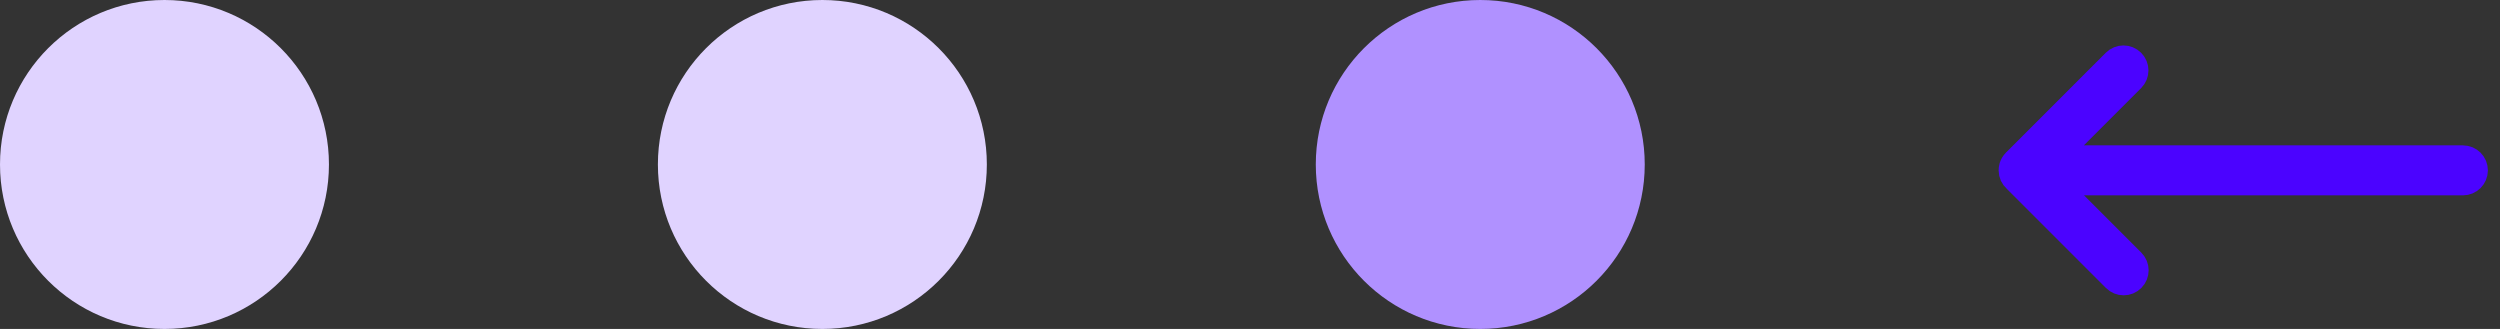
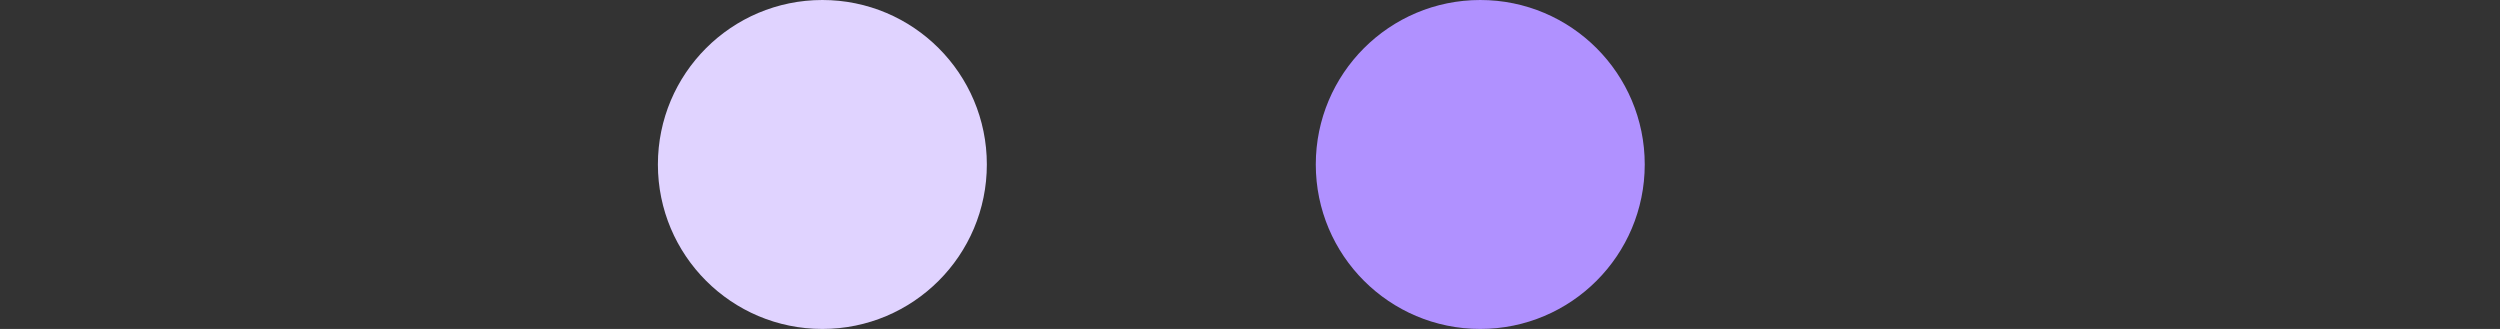
<svg xmlns="http://www.w3.org/2000/svg" fill="none" height="100%" overflow="visible" preserveAspectRatio="none" style="display: block;" viewBox="0 0 76 10" width="100%">
  <rect x="0" y="0" width="76" height="10" fill="#333333" stroke="none" />
  <g id="Frame 92522">
-     <circle cx="5" cy="5" fill="#E0D3FF" id="Ellipse 183" r="5" />
    <circle cx="25" cy="5" fill="#E0D3FF" id="Ellipse 184" r="5" />
    <circle cx="45" cy="5" fill="#B091FF" id="Ellipse 185" r="5" />
    <g clip-path="url(#clip0_0_1350)" id="Picture  arrow.svg">
      <g clip-path="url(#clip1_0_1350)" id="arrow.svg fill">
        <g clip-path="url(#clip2_0_1350)" id="arrow.svg">
-           <path d="M63.053 4.122L62.336 4.839L63.35 4.839L74.872 4.839C75.06 4.839 75.212 4.991 75.212 5.179C75.212 5.367 75.06 5.519 74.872 5.519L63.355 5.519L62.341 5.519L63.058 6.236L64.799 7.977C64.932 8.11 64.932 8.325 64.799 8.458C64.666 8.591 64.451 8.591 64.318 8.458L61.313 5.453L61.304 5.443L61.294 5.434C61.222 5.371 61.178 5.281 61.178 5.179C61.178 5.148 61.182 5.119 61.189 5.091L61.19 5.089C61.204 5.033 61.234 4.98 61.279 4.935L64.313 1.901C64.445 1.768 64.661 1.768 64.793 1.901C64.926 2.034 64.926 2.249 64.793 2.382L63.053 4.122Z" fill="#E9EBF0" id="Vector" stroke="#4B03FF" stroke-width="0.84" />
+           <path d="M63.053 4.122L62.336 4.839L63.35 4.839L74.872 4.839C75.06 4.839 75.212 4.991 75.212 5.179C75.212 5.367 75.06 5.519 74.872 5.519L62.341 5.519L63.058 6.236L64.799 7.977C64.932 8.11 64.932 8.325 64.799 8.458C64.666 8.591 64.451 8.591 64.318 8.458L61.313 5.453L61.304 5.443L61.294 5.434C61.222 5.371 61.178 5.281 61.178 5.179C61.178 5.148 61.182 5.119 61.189 5.091L61.19 5.089C61.204 5.033 61.234 4.98 61.279 4.935L64.313 1.901C64.445 1.768 64.661 1.768 64.793 1.901C64.926 2.034 64.926 2.249 64.793 2.382L63.053 4.122Z" fill="#E9EBF0" id="Vector" stroke="#4B03FF" stroke-width="0.84" />
        </g>
      </g>
    </g>
  </g>
  <defs>
    <clipPath id="clip0_0_1350">
      <rect fill="white" height="8" transform="translate(76 9) rotate(-180)" width="16" />
    </clipPath>
    <clipPath id="clip1_0_1350">
-       <rect fill="white" height="8" transform="translate(76 9) rotate(-180)" width="16" />
-     </clipPath>
+       </clipPath>
    <clipPath id="clip2_0_1350">
      <rect fill="white" height="8" transform="translate(76 9) rotate(-180)" width="16" />
    </clipPath>
  </defs>
</svg>